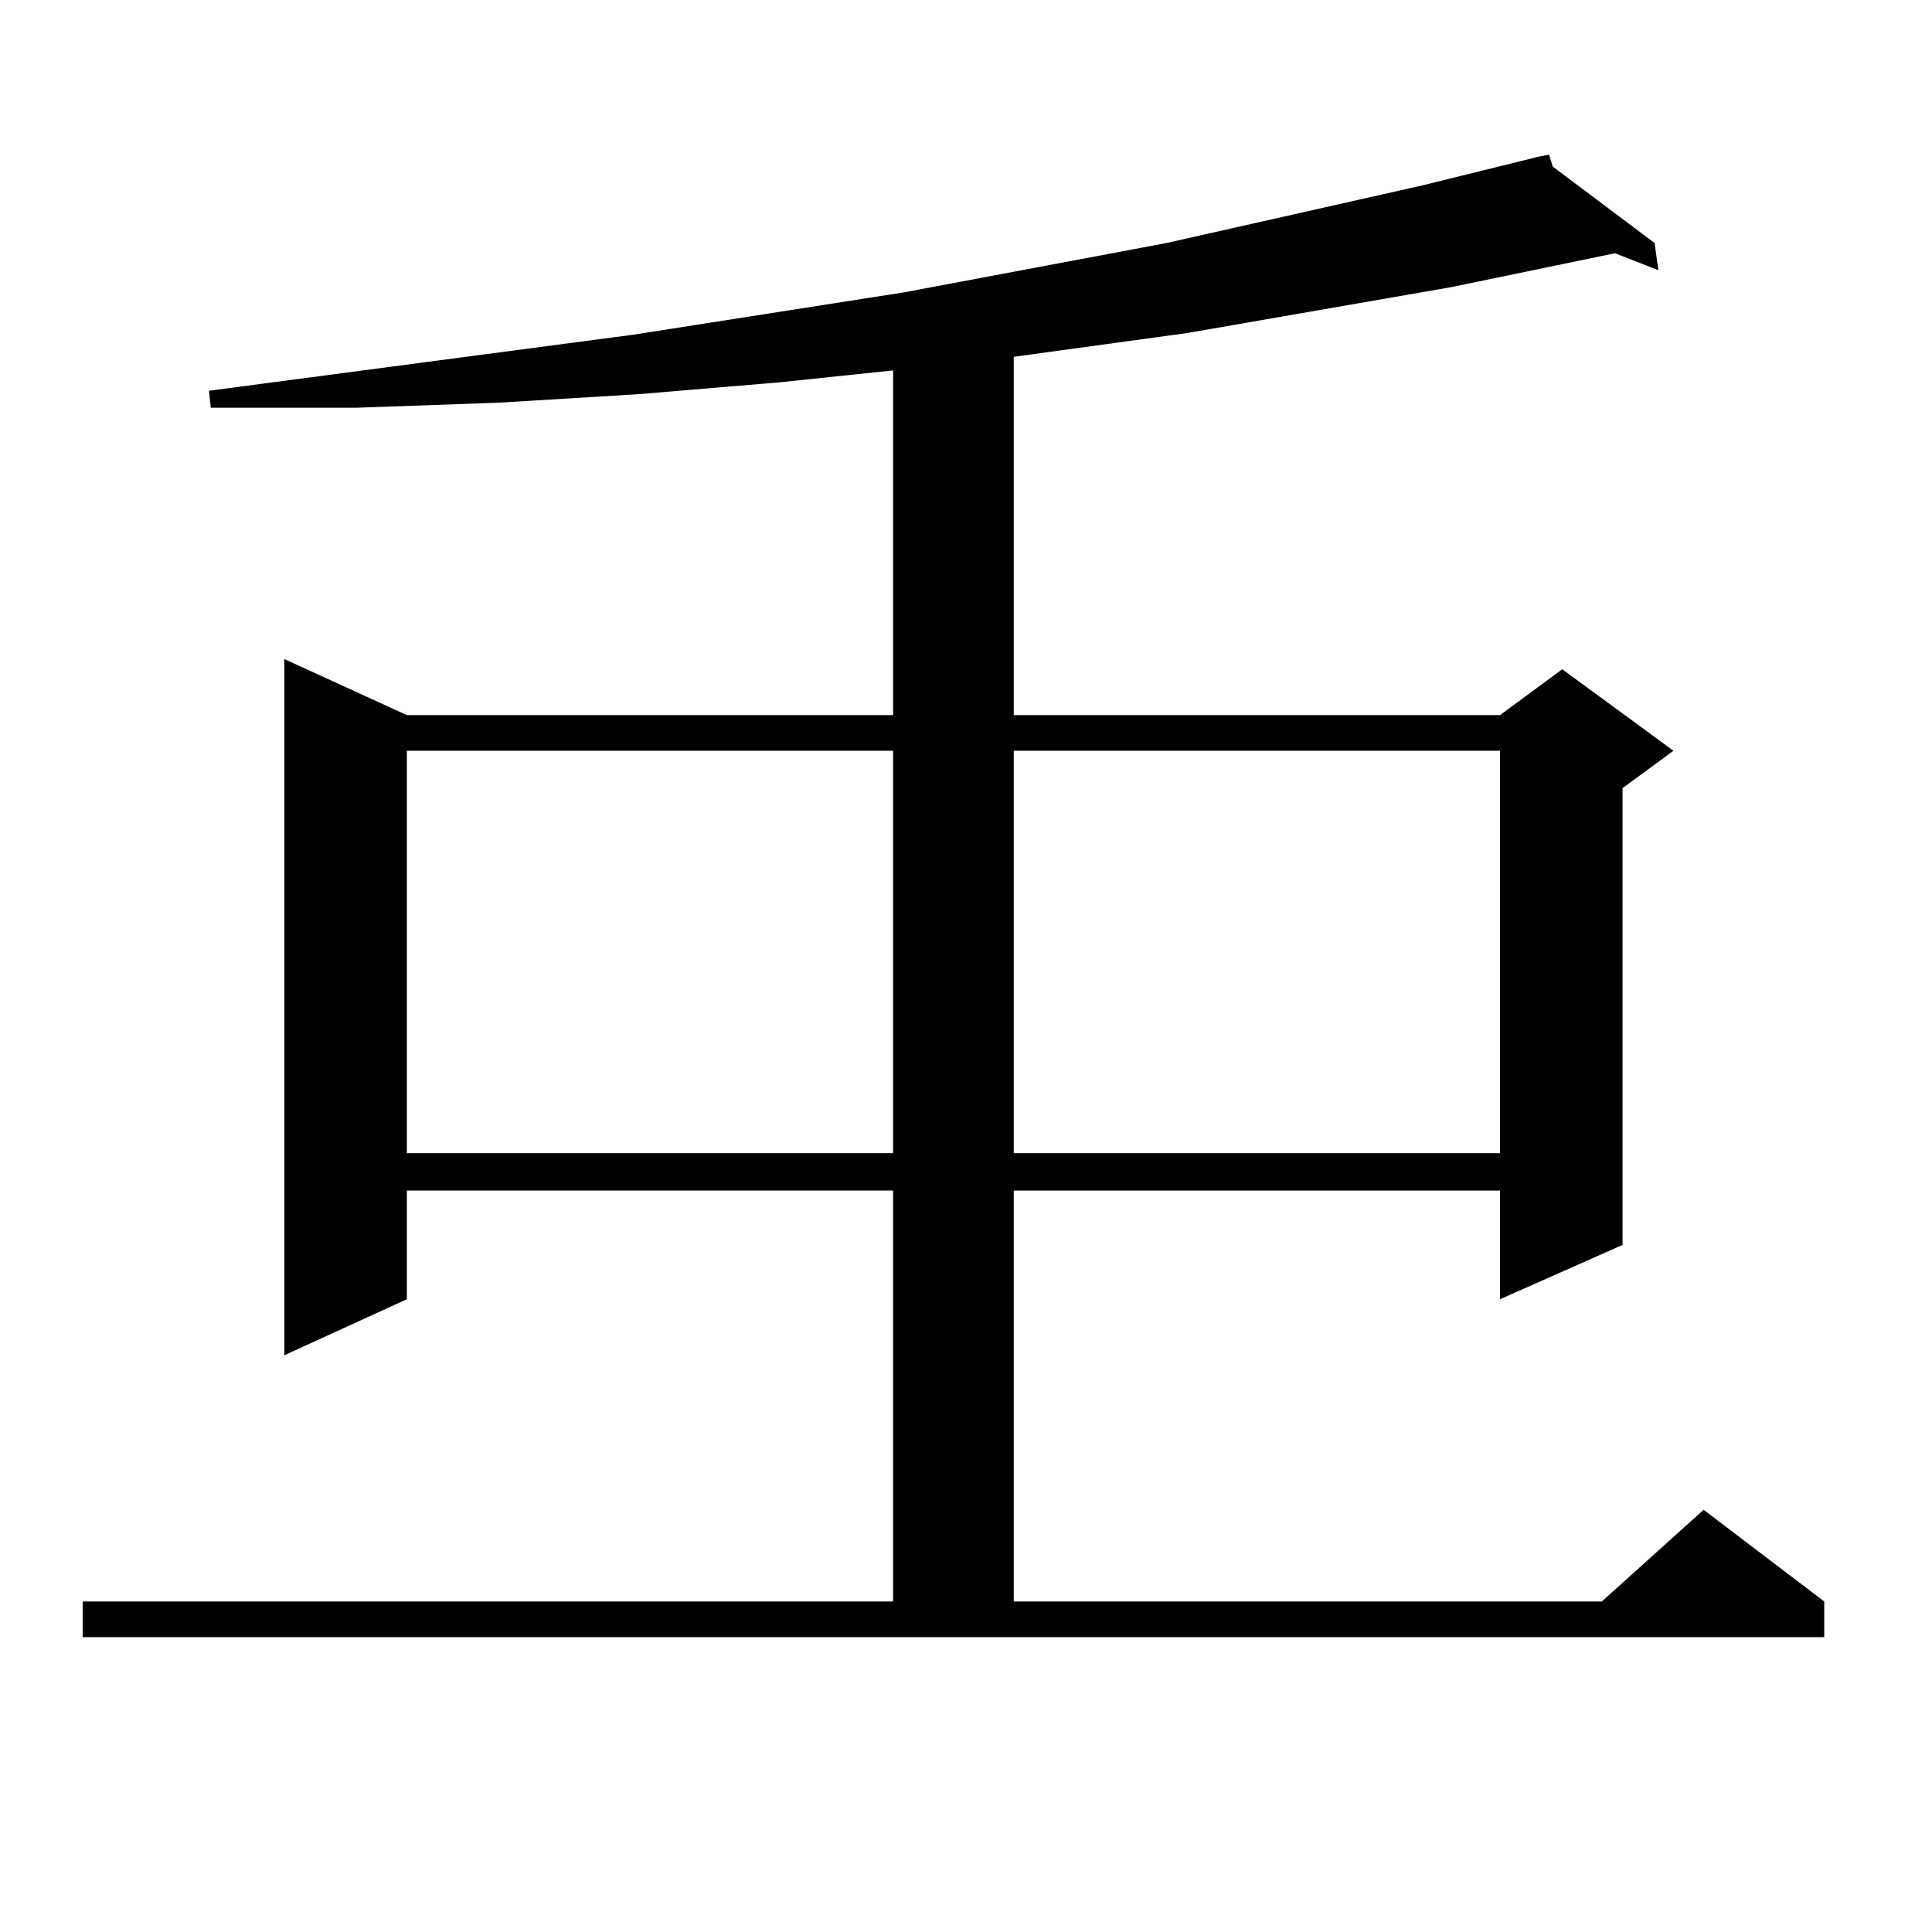
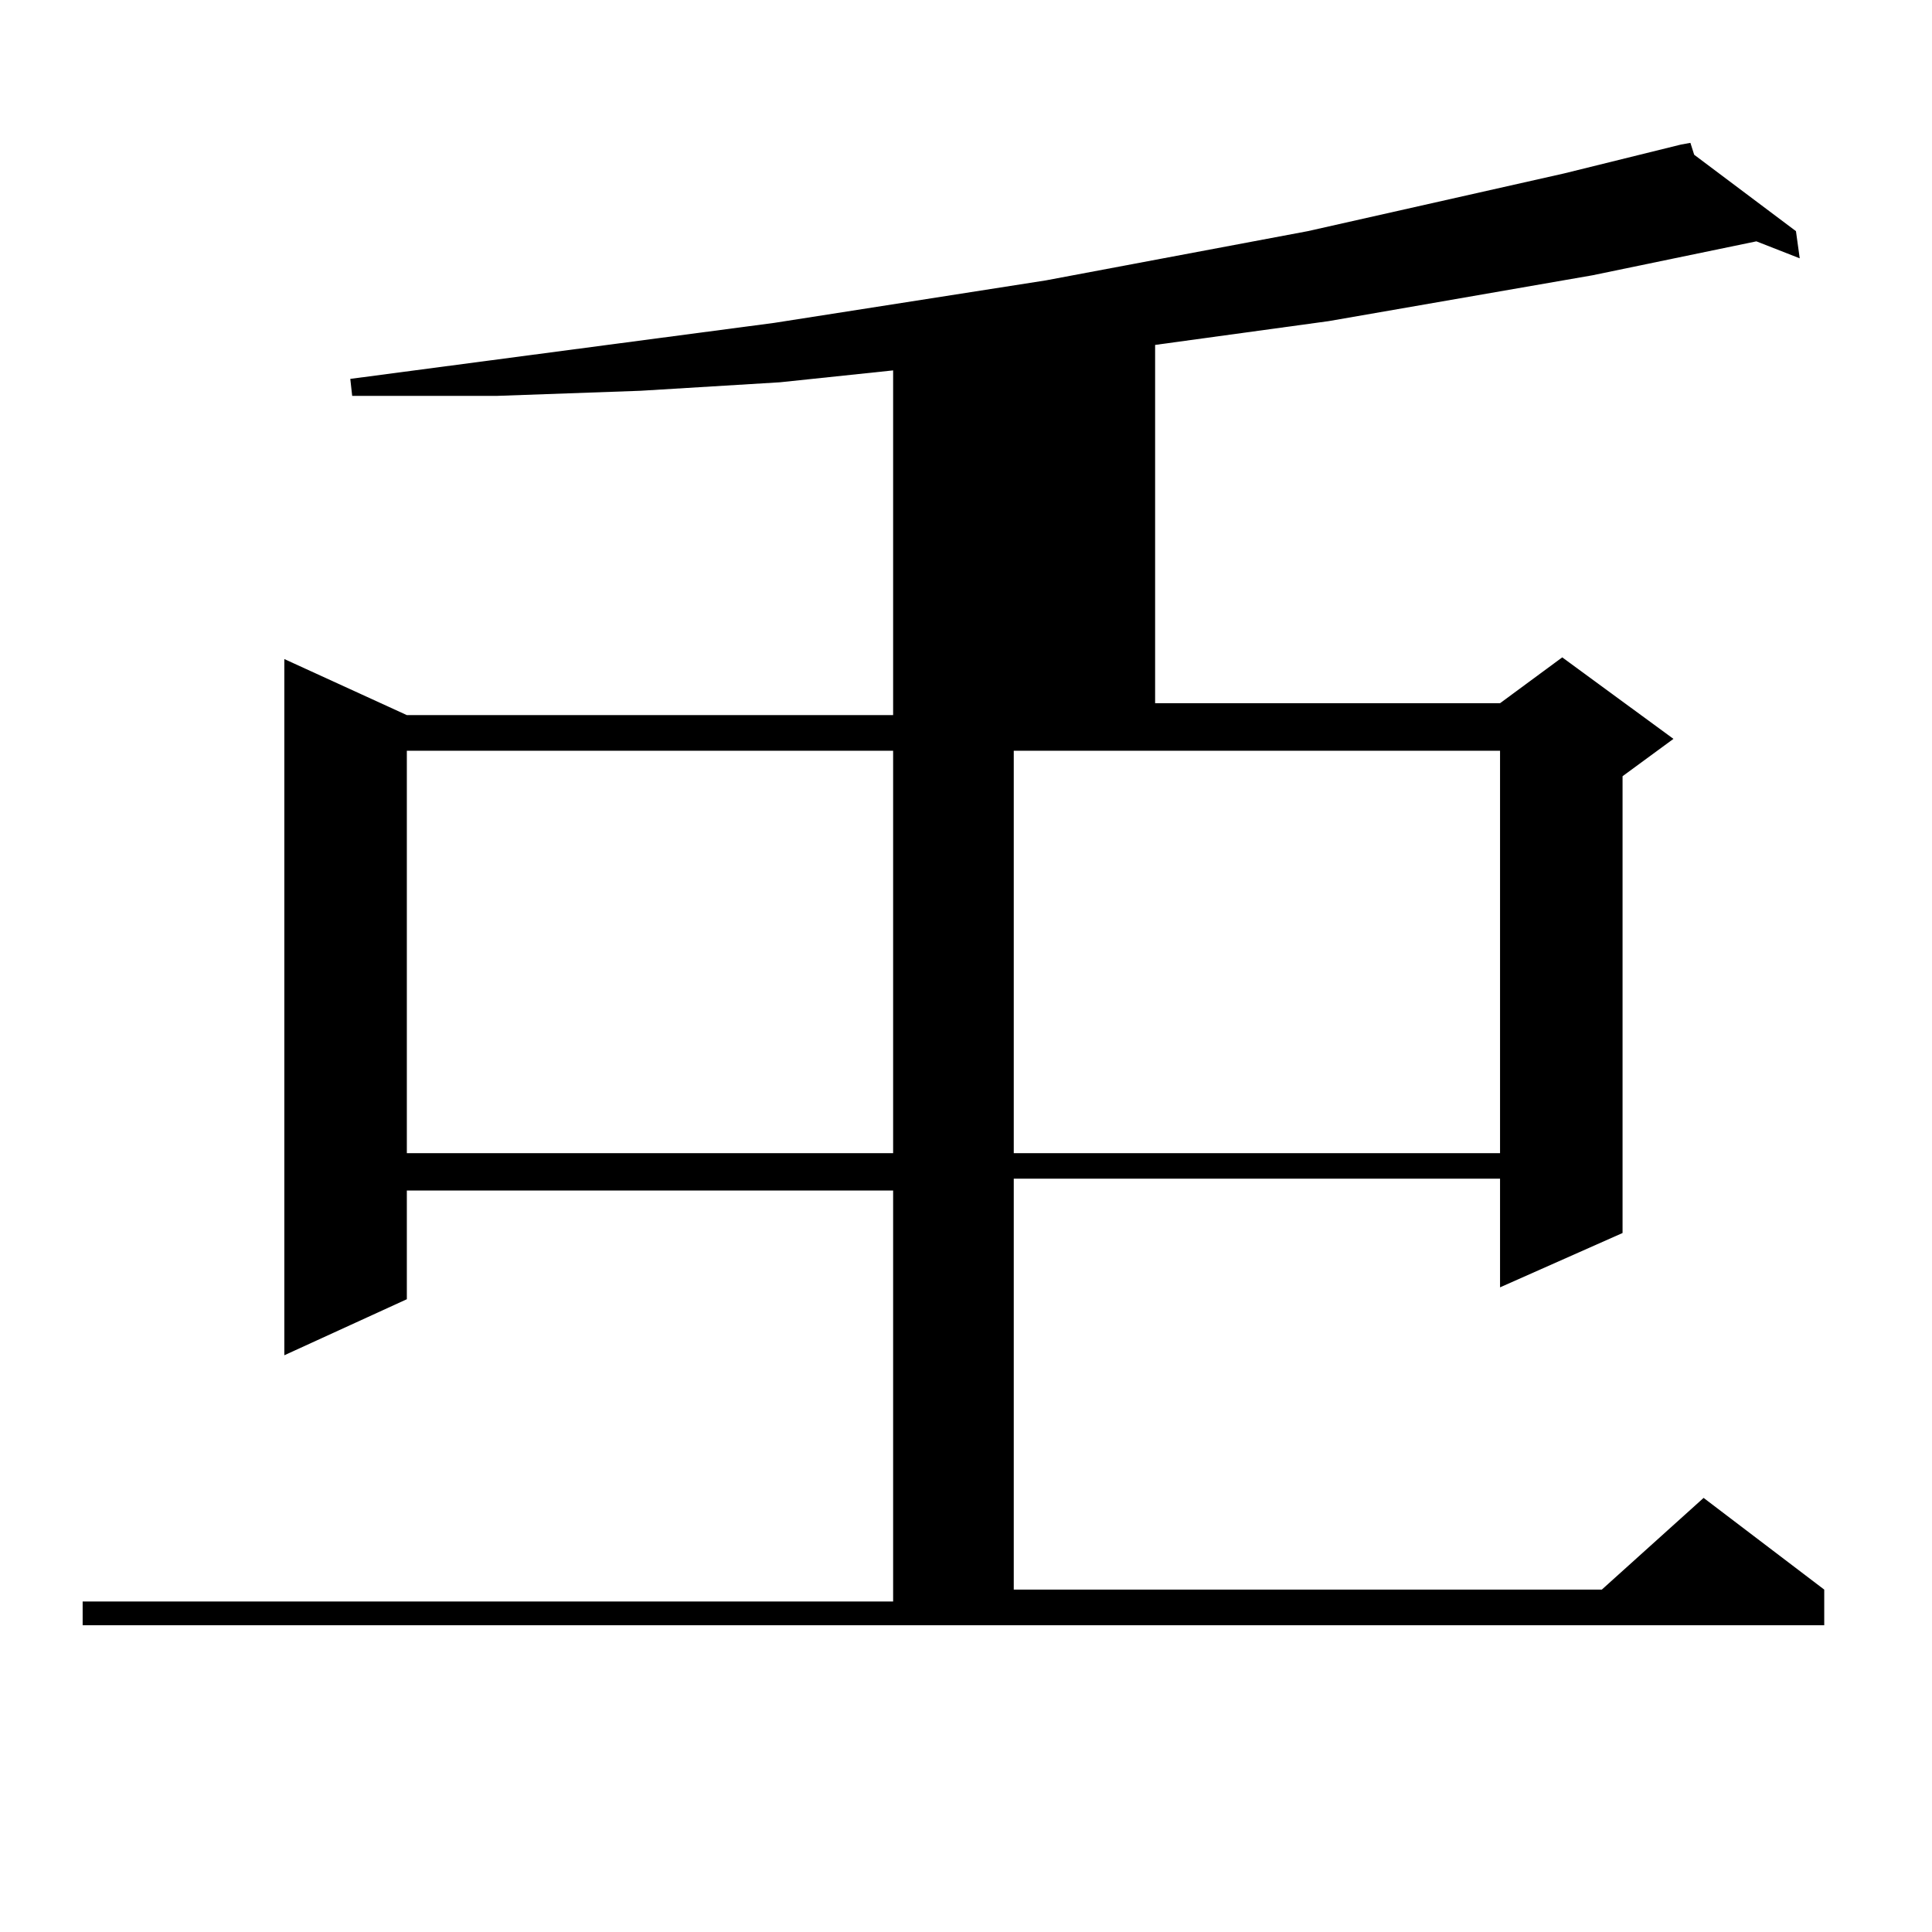
<svg xmlns="http://www.w3.org/2000/svg" version="1.1" id="图层_1" x="0px" y="0px" width="1000px" height="1000px" viewBox="0 0 1000 1000" enable-background="new 0 0 1000 1000" xml:space="preserve">
-   <path d="M42.779,828.922h419.502V616.227H210.58v56.25l-63.413,29.004V341.129l63.413,29.004h251.701V191.715l-58.535,6.152  l-73.169,6.152l-72.193,4.395l-74.145,2.637h-75.12l-0.976-8.789l219.507-29.004l140.484-21.973l135.606-25.488l132.68-29.883  l60.486-14.941l4.878-0.879l1.951,6.152l52.682,39.551l1.951,14.063l-22.438-8.789l-84.876,17.578l-136.582,23.73l-89.754,12.305  v185.449H776.42l32.194-23.73l57.56,42.188l-26.341,19.336v236.426l-63.413,28.125v-56.25H524.719v212.695h304.383l52.682-47.461  l62.438,47.461v18.457H42.779V828.922z M210.58,388.59v208.301h251.701V388.59H210.58z M524.719,388.59v208.301H776.42V388.59  H524.719z" />
+   <path d="M42.779,828.922h419.502V616.227H210.58v56.25l-63.413,29.004V341.129l63.413,29.004h251.701V191.715l-58.535,6.152  l-72.193,4.395l-74.145,2.637h-75.12l-0.976-8.789l219.507-29.004l140.484-21.973l135.606-25.488l132.68-29.883  l60.486-14.941l4.878-0.879l1.951,6.152l52.682,39.551l1.951,14.063l-22.438-8.789l-84.876,17.578l-136.582,23.73l-89.754,12.305  v185.449H776.42l32.194-23.73l57.56,42.188l-26.341,19.336v236.426l-63.413,28.125v-56.25H524.719v212.695h304.383l52.682-47.461  l62.438,47.461v18.457H42.779V828.922z M210.58,388.59v208.301h251.701V388.59H210.58z M524.719,388.59v208.301H776.42V388.59  H524.719z" />
</svg>